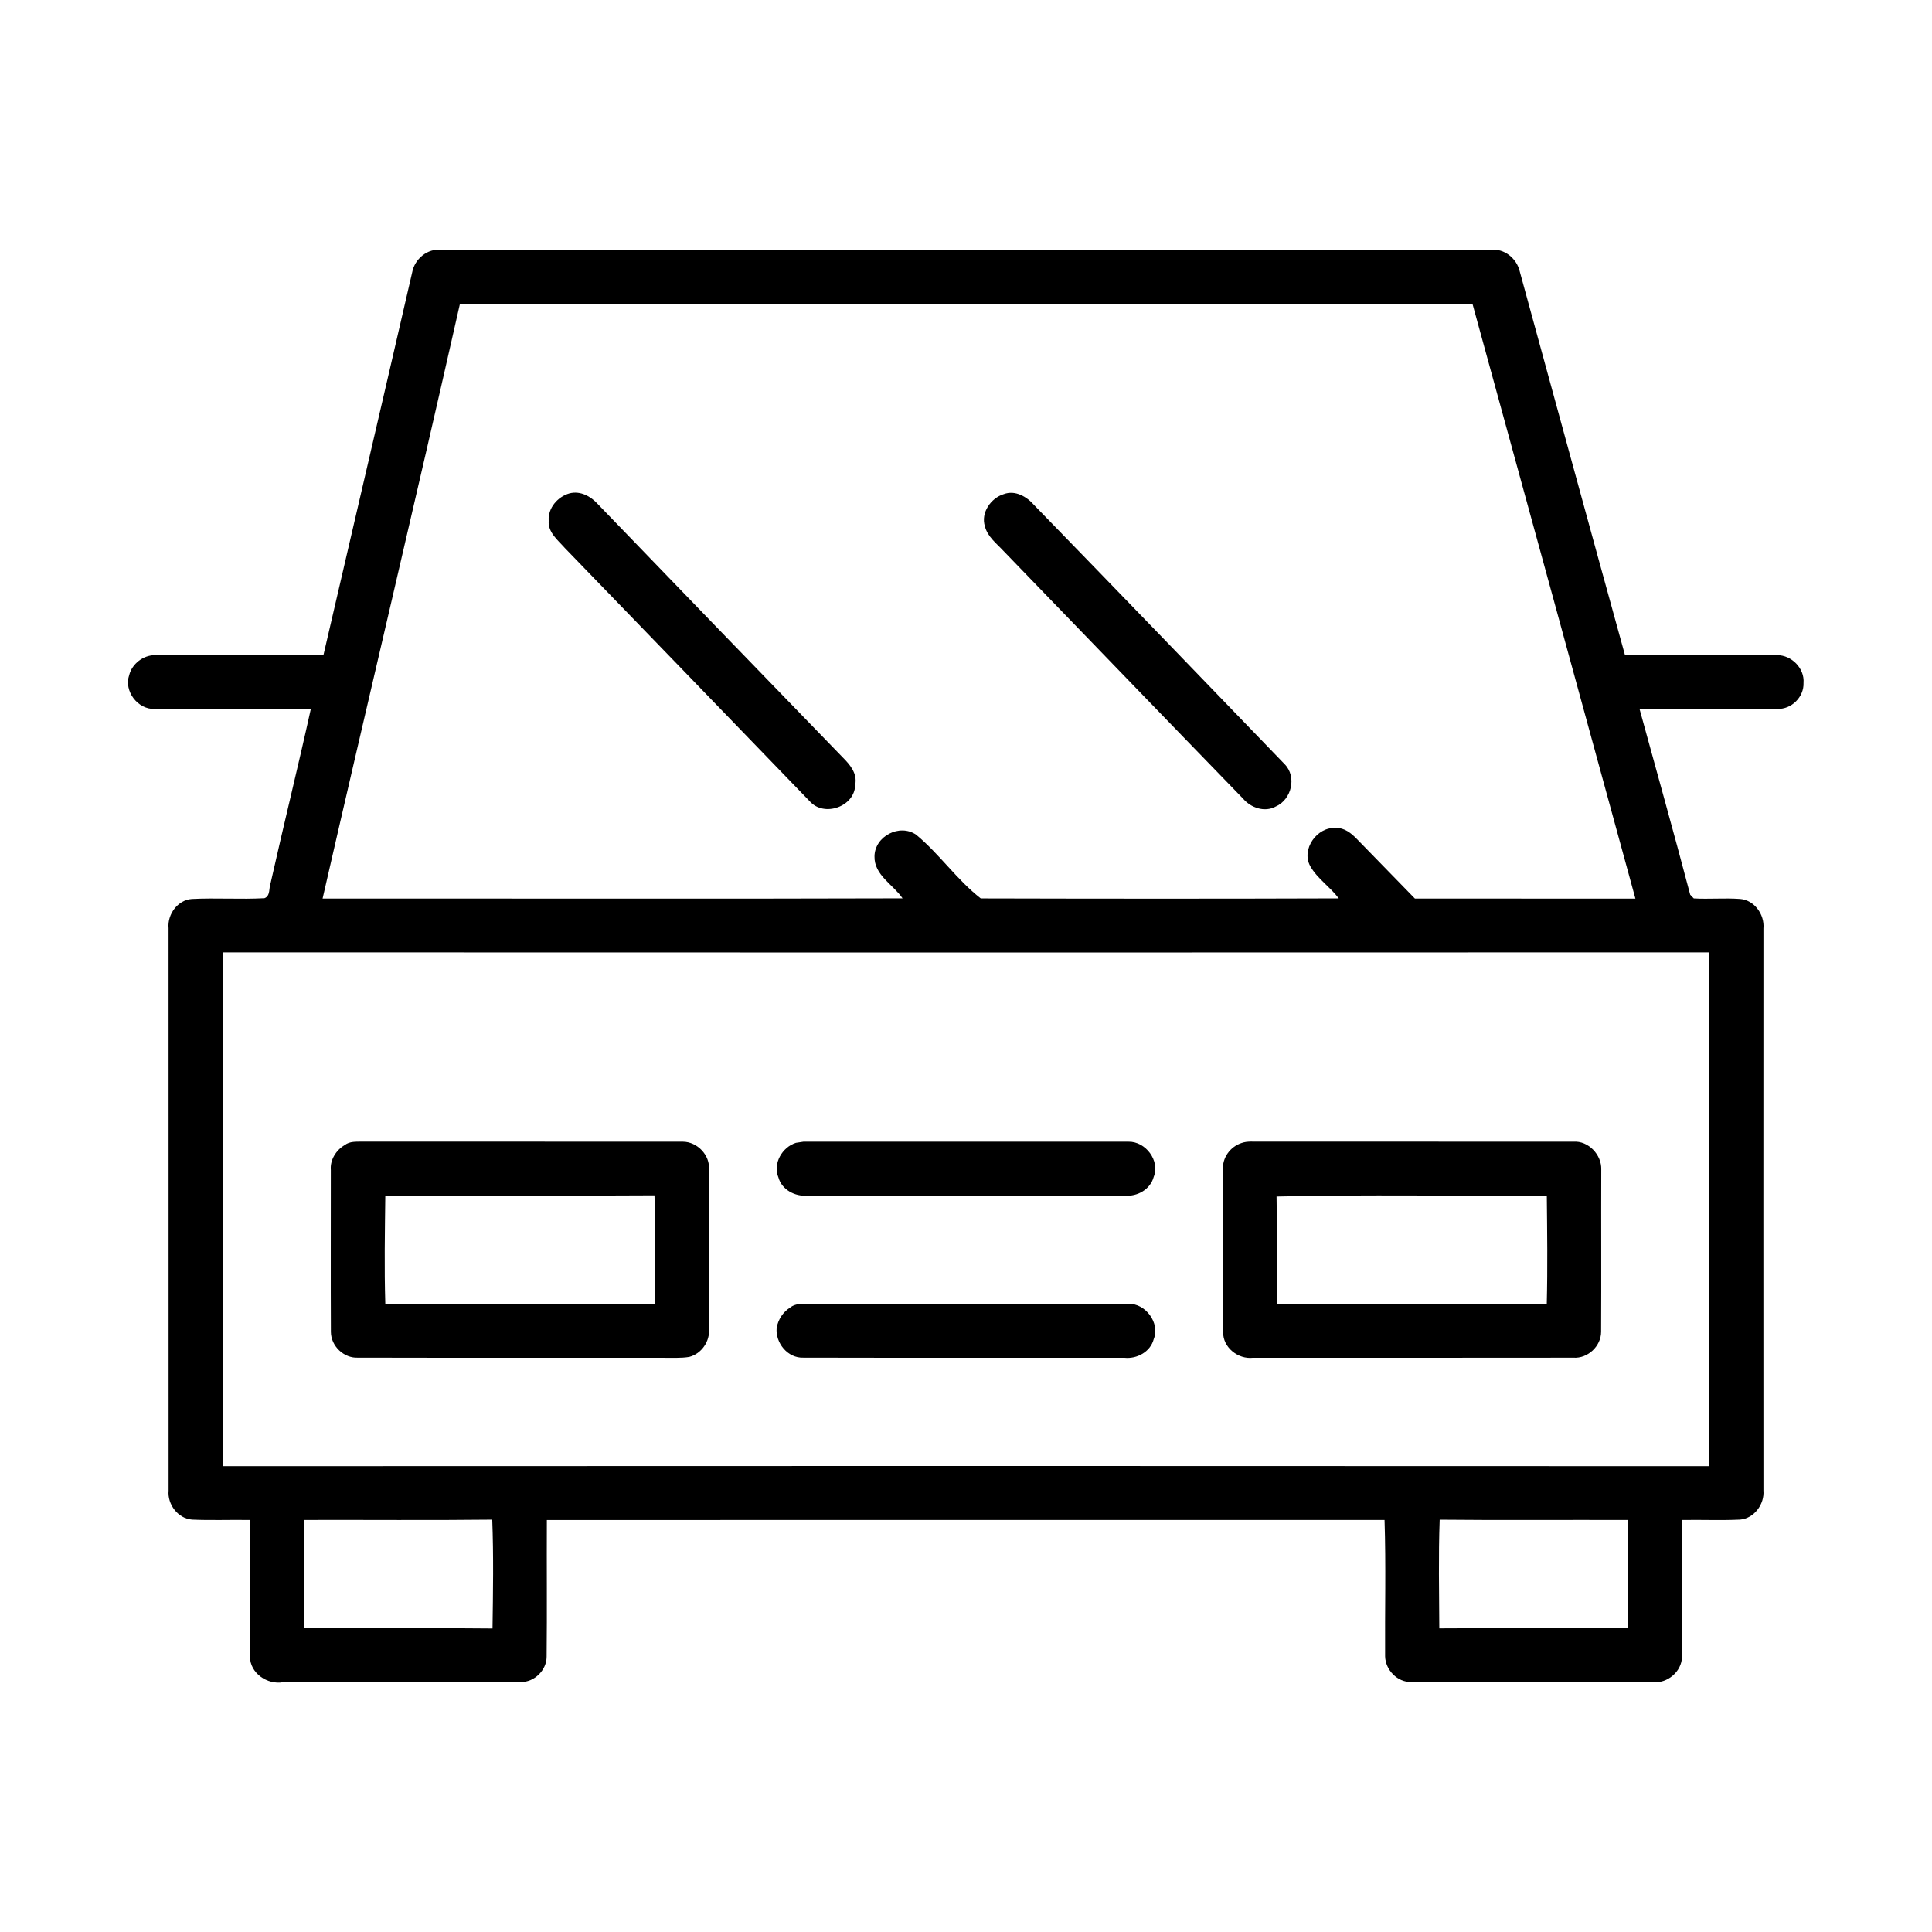
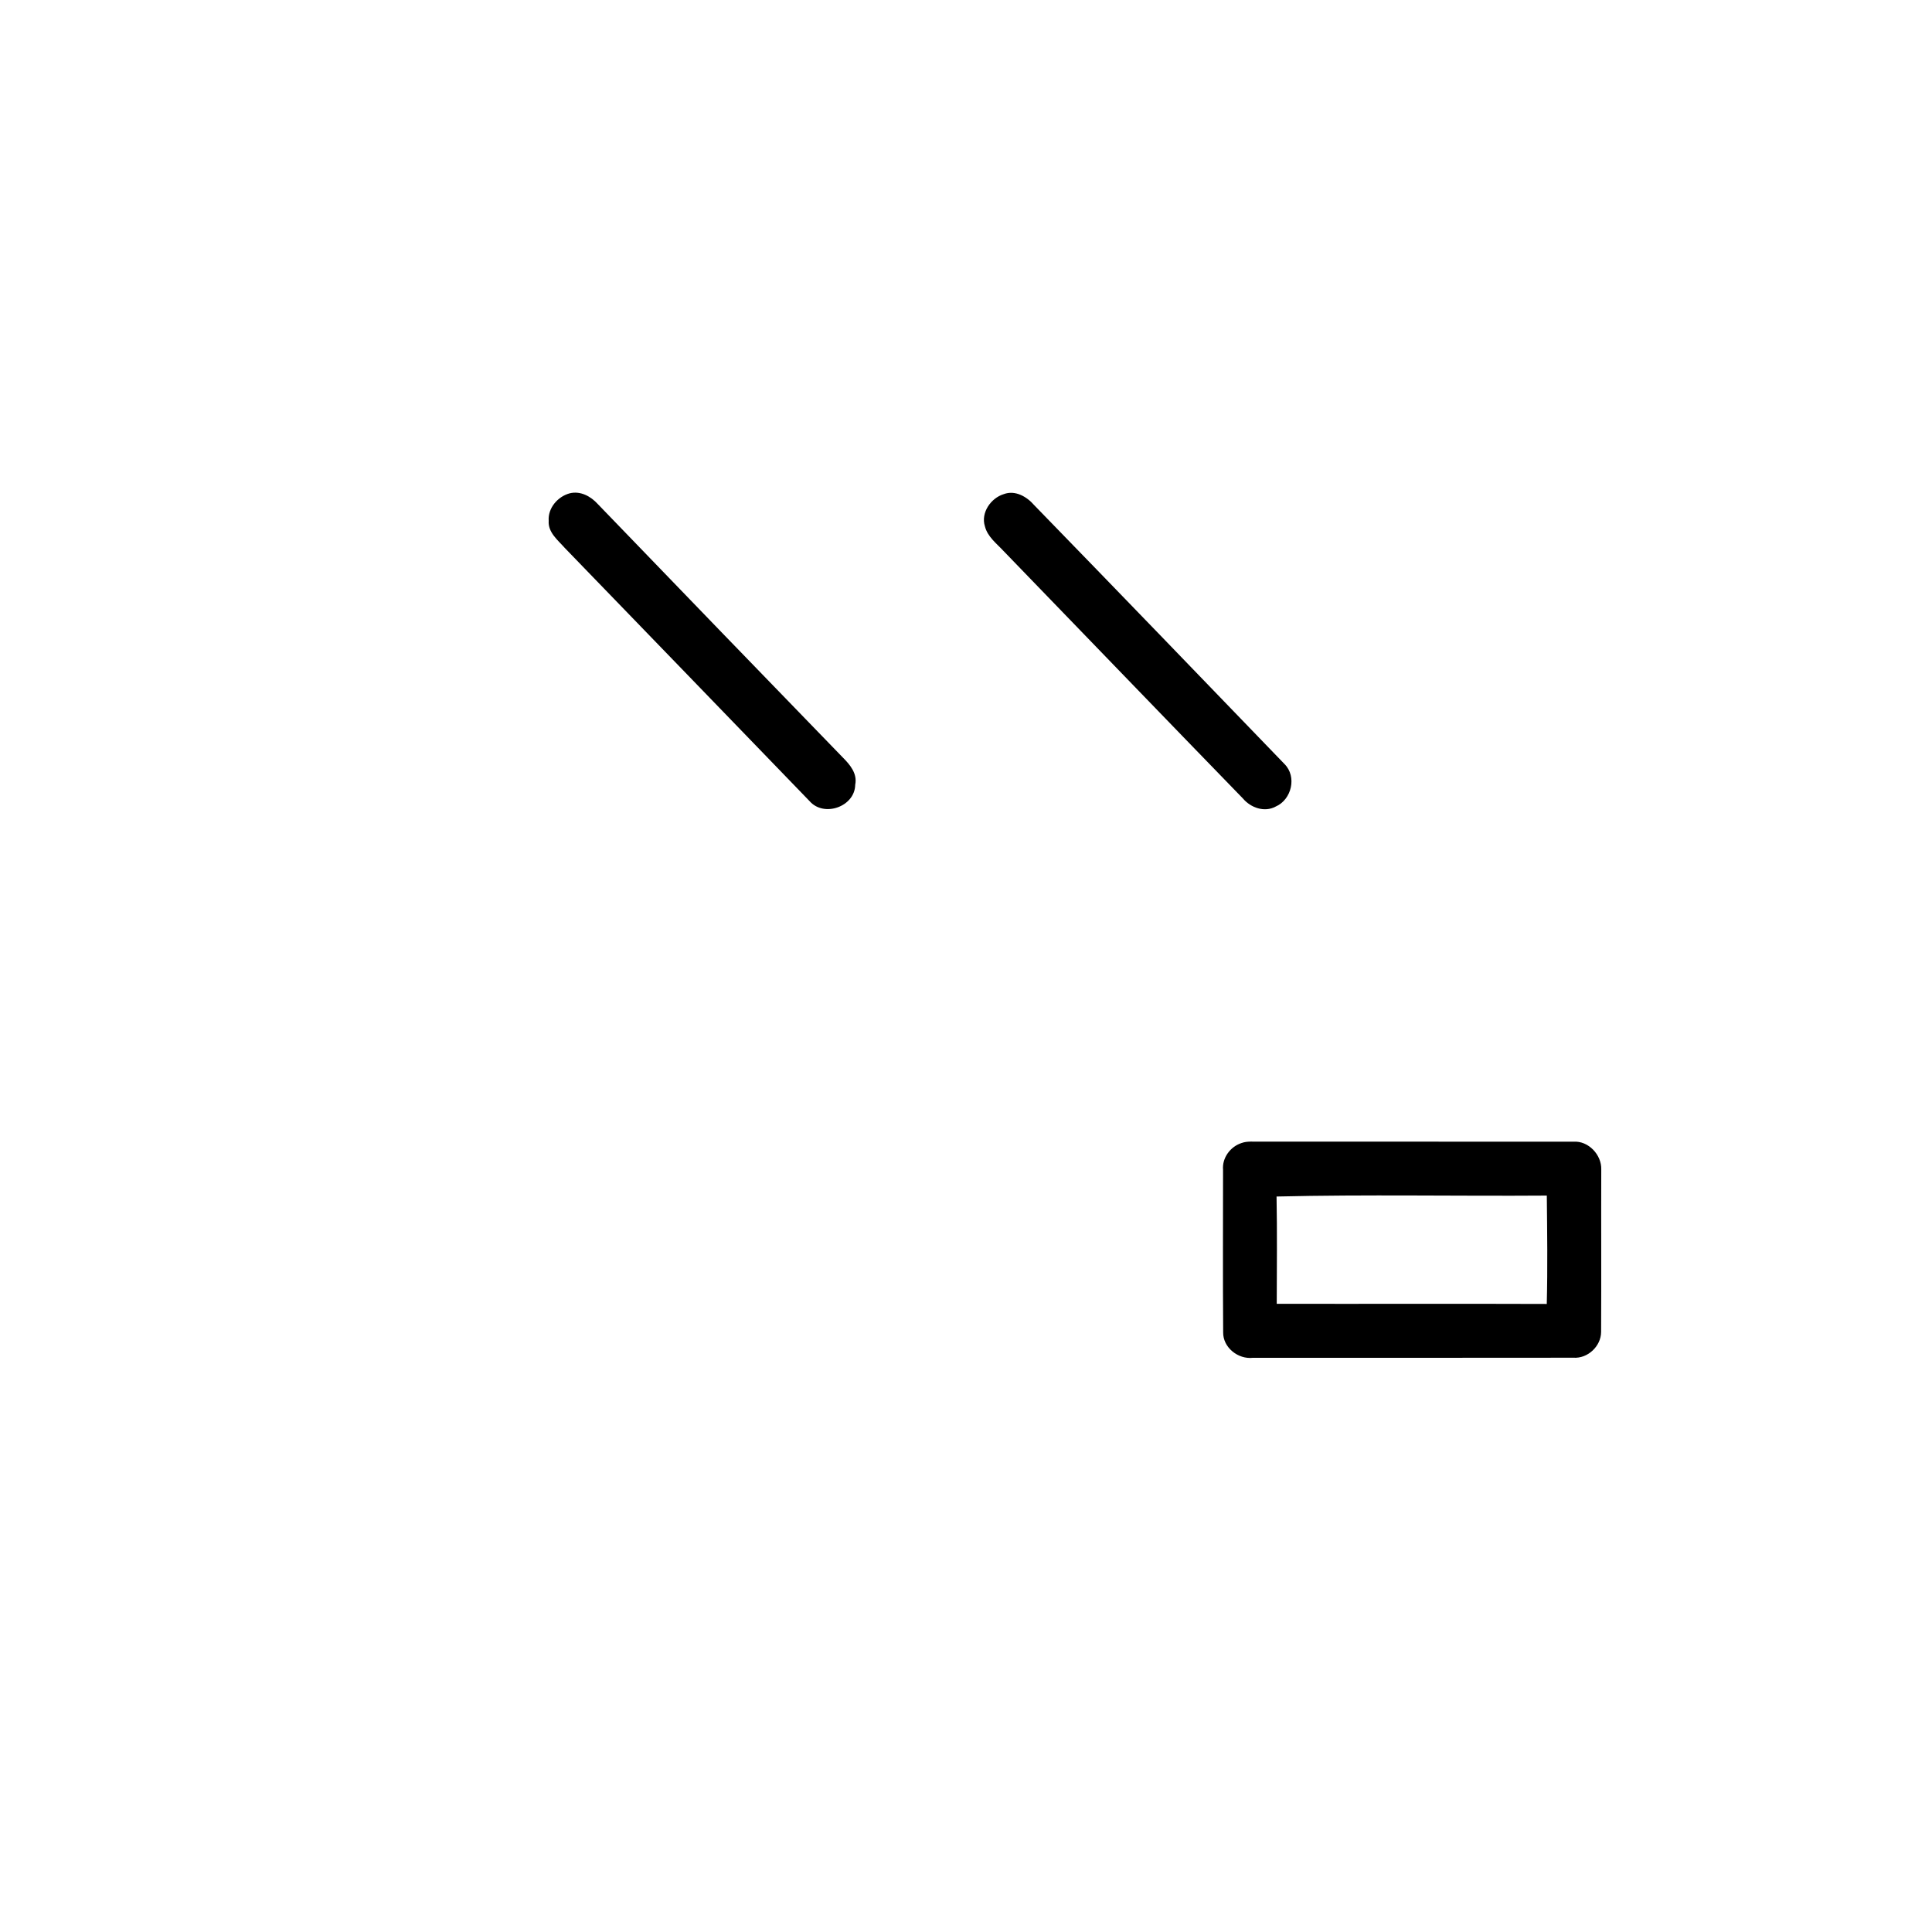
<svg xmlns="http://www.w3.org/2000/svg" width="512pt" height="512pt" viewBox="0 0 512 512" version="1.1">
  <g id="#000000ff">
-     <path fill="#000000" opacity="1.00" d=" M 109.23 72.19 C 109.87 68.64 113.29 65.78 116.95 66.21 C 209.64 66.21 302.33 66.21 395.02 66.22 C 398.67 65.75 402.02 68.56 402.78 72.05 C 412.05 105.90 421.28 139.76 430.63 173.59 C 444.09 173.65 457.55 173.59 471.02 173.62 C 474.80 173.64 478.27 177.13 477.95 180.98 C 478.10 184.71 474.75 188.02 471.03 187.86 C 458.86 187.96 446.68 187.85 434.50 187.90 C 438.99 204.30 443.59 220.67 447.92 237.10 C 448.16 237.35 448.63 237.84 448.87 238.09 C 452.95 238.32 457.04 237.94 461.12 238.23 C 464.91 238.50 467.67 242.37 467.33 246.04 C 467.30 295.69 467.32 345.34 467.33 395.00 C 467.64 398.64 464.85 402.42 461.11 402.72 C 456.01 402.96 450.90 402.73 445.80 402.82 C 445.74 414.91 445.87 427.00 445.74 439.09 C 445.70 442.99 441.82 446.23 437.97 445.78 C 416.63 445.77 395.29 445.84 373.96 445.75 C 370.33 445.83 367.17 442.56 367.07 438.98 C 366.99 426.93 367.31 414.86 366.92 402.81 C 292.92 402.83 218.92 402.78 144.92 402.83 C 144.86 414.91 144.99 427.00 144.86 439.08 C 144.85 442.62 141.61 445.80 138.07 445.75 C 117.05 445.85 96.02 445.74 74.99 445.81 C 70.84 446.53 66.23 443.40 66.25 439.01 C 66.14 426.95 66.25 414.89 66.20 402.82 C 61.10 402.73 56.00 402.95 50.91 402.72 C 47.17 402.44 44.34 398.69 44.68 395.04 C 44.68 345.34 44.69 295.64 44.67 245.95 C 44.32 242.32 47.10 238.49 50.84 238.24 C 57.25 237.91 63.68 238.38 70.09 238.03 C 71.74 237.43 71.20 235.20 71.75 233.88 C 75.19 218.53 78.98 203.26 82.37 187.90 C 68.58 187.86 54.79 187.94 41.01 187.87 C 36.52 188.09 32.77 183.13 34.24 178.91 C 34.99 175.91 37.97 173.62 41.05 173.62 C 55.93 173.62 70.82 173.60 85.71 173.63 C 93.54 139.82 101.45 106.02 109.23 72.19 M 85.49 238.13 C 136.72 238.10 187.96 238.23 239.19 238.07 C 236.69 234.40 231.63 231.92 231.75 226.93 C 231.82 221.60 238.42 218.19 242.80 221.22 C 248.97 226.33 253.63 233.21 259.91 238.09 C 291.53 238.17 323.16 238.19 354.78 238.08 C 352.51 235.03 349.15 232.91 347.25 229.58 C 344.73 225.09 349.04 219.05 354.02 219.43 C 356.31 219.32 358.17 220.87 359.66 222.42 C 364.75 227.67 369.86 232.90 374.97 238.13 C 394.44 238.15 413.92 238.14 433.40 238.14 C 419.06 185.58 404.62 133.05 390.22 80.51 C 300.77 80.59 211.31 80.33 121.86 80.65 C 110.00 133.19 97.52 185.62 85.49 238.13 M 59.10 252.39 C 59.08 297.77 59.03 343.16 59.15 388.55 C 190.38 388.48 321.61 388.49 452.84 388.55 C 452.98 343.17 452.89 297.77 452.90 252.39 C 321.63 252.44 190.37 252.44 59.10 252.39 M 80.53 402.81 C 80.46 412.37 80.56 421.92 80.49 431.48 C 97.17 431.55 113.85 431.38 130.52 431.57 C 130.66 421.96 130.82 412.32 130.45 402.73 C 113.81 402.92 97.17 402.76 80.53 402.81 M 381.43 431.54 C 398.12 431.42 414.82 431.54 431.51 431.47 C 431.47 421.92 431.50 412.37 431.49 402.82 C 414.84 402.76 398.18 402.91 381.53 402.74 C 381.18 412.33 381.39 421.94 381.43 431.54 Z" />
    <path fill="#000000" opacity="1.00" d=" M 150.95 130.74 C 153.82 130.02 156.56 131.52 158.44 133.60 C 180.03 156.00 201.65 178.37 223.31 200.70 C 225.25 202.64 227.25 204.98 226.64 207.96 C 226.56 213.77 218.37 216.68 214.55 212.31 C 192.94 189.95 171.33 167.58 149.70 145.24 C 147.87 143.16 145.19 141.11 145.41 138.03 C 145.17 134.65 147.78 131.61 150.95 130.74 Z" />
    <path fill="#000000" opacity="1.00" d=" M 266.01 130.95 C 269.05 129.81 272.15 131.63 274.09 133.89 C 296.26 156.69 318.33 179.58 340.40 202.47 C 343.75 205.81 342.30 211.92 338.06 213.75 C 335.10 215.36 331.46 214.06 329.40 211.62 C 308.20 189.80 287.10 167.87 265.94 146.01 C 264.09 144.01 261.70 142.25 261.01 139.47 C 259.87 135.90 262.58 131.99 266.01 130.95 Z" />
-     <path fill="#000000" opacity="1.00" d=" M 91.38 303.44 C 92.71 302.42 94.41 302.58 95.97 302.54 C 124.30 302.57 152.64 302.53 180.97 302.56 C 184.77 302.58 188.21 306.12 187.88 309.98 C 187.91 324.03 187.89 338.08 187.89 352.12 C 188.18 355.45 185.92 358.76 182.67 359.60 C 180.46 359.97 178.21 359.81 175.98 359.84 C 148.95 359.80 121.92 359.87 94.89 359.80 C 91.15 360.01 87.73 356.74 87.69 353.02 C 87.62 338.71 87.68 324.39 87.67 310.08 C 87.43 307.38 89.09 304.76 91.38 303.44 M 102.11 316.84 C 102.00 326.39 101.82 335.99 102.11 345.55 C 125.95 345.49 149.79 345.56 173.63 345.51 C 173.49 335.94 173.85 326.34 173.44 316.78 C 149.67 316.93 125.88 316.81 102.11 316.84 Z" />
-     <path fill="#000000" opacity="1.00" d=" M 210.94 302.86 C 211.44 302.79 212.42 302.64 212.92 302.56 C 241.62 302.54 270.32 302.54 299.02 302.56 C 303.57 302.44 307.49 307.59 305.74 311.90 C 304.87 315.21 301.36 317.17 298.08 316.85 C 270.04 316.85 242.01 316.84 213.98 316.85 C 210.73 317.16 207.18 315.30 206.29 312.03 C 204.74 308.37 207.30 303.99 210.94 302.86 Z" />
    <path fill="#000000" opacity="1.00" d=" M 329.00 302.92 C 330.59 302.33 332.34 302.61 334.02 302.54 C 361.67 302.57 389.32 302.53 416.97 302.56 C 420.94 302.27 424.48 306.05 424.35 309.94 C 424.30 324.29 424.39 338.63 424.31 352.98 C 424.29 356.76 420.77 360.07 416.98 359.81 C 388.67 359.86 360.35 359.82 332.04 359.83 C 328.13 360.29 324.07 357.11 324.15 353.05 C 324.05 338.71 324.11 324.37 324.12 310.03 C 323.84 306.87 326.03 303.89 329.00 302.92 M 338.30 317.09 C 338.48 326.56 338.37 336.04 338.35 345.52 C 362.20 345.57 386.06 345.47 409.91 345.56 C 410.15 335.99 410.02 326.41 409.92 316.84 C 386.05 317.01 362.14 316.52 338.30 317.09 Z" />
-     <path fill="#000000" opacity="1.00" d=" M 209.42 346.51 C 210.71 345.44 212.43 345.55 214.00 345.52 C 242.35 345.54 270.69 345.52 299.03 345.54 C 303.57 345.35 307.48 350.62 305.75 354.89 C 304.88 358.26 301.29 360.20 297.96 359.83 C 269.61 359.81 241.25 359.87 212.90 359.80 C 208.75 359.96 205.47 355.91 205.82 351.91 C 206.21 349.70 207.50 347.69 209.42 346.51 Z" />
  </g>
</svg>